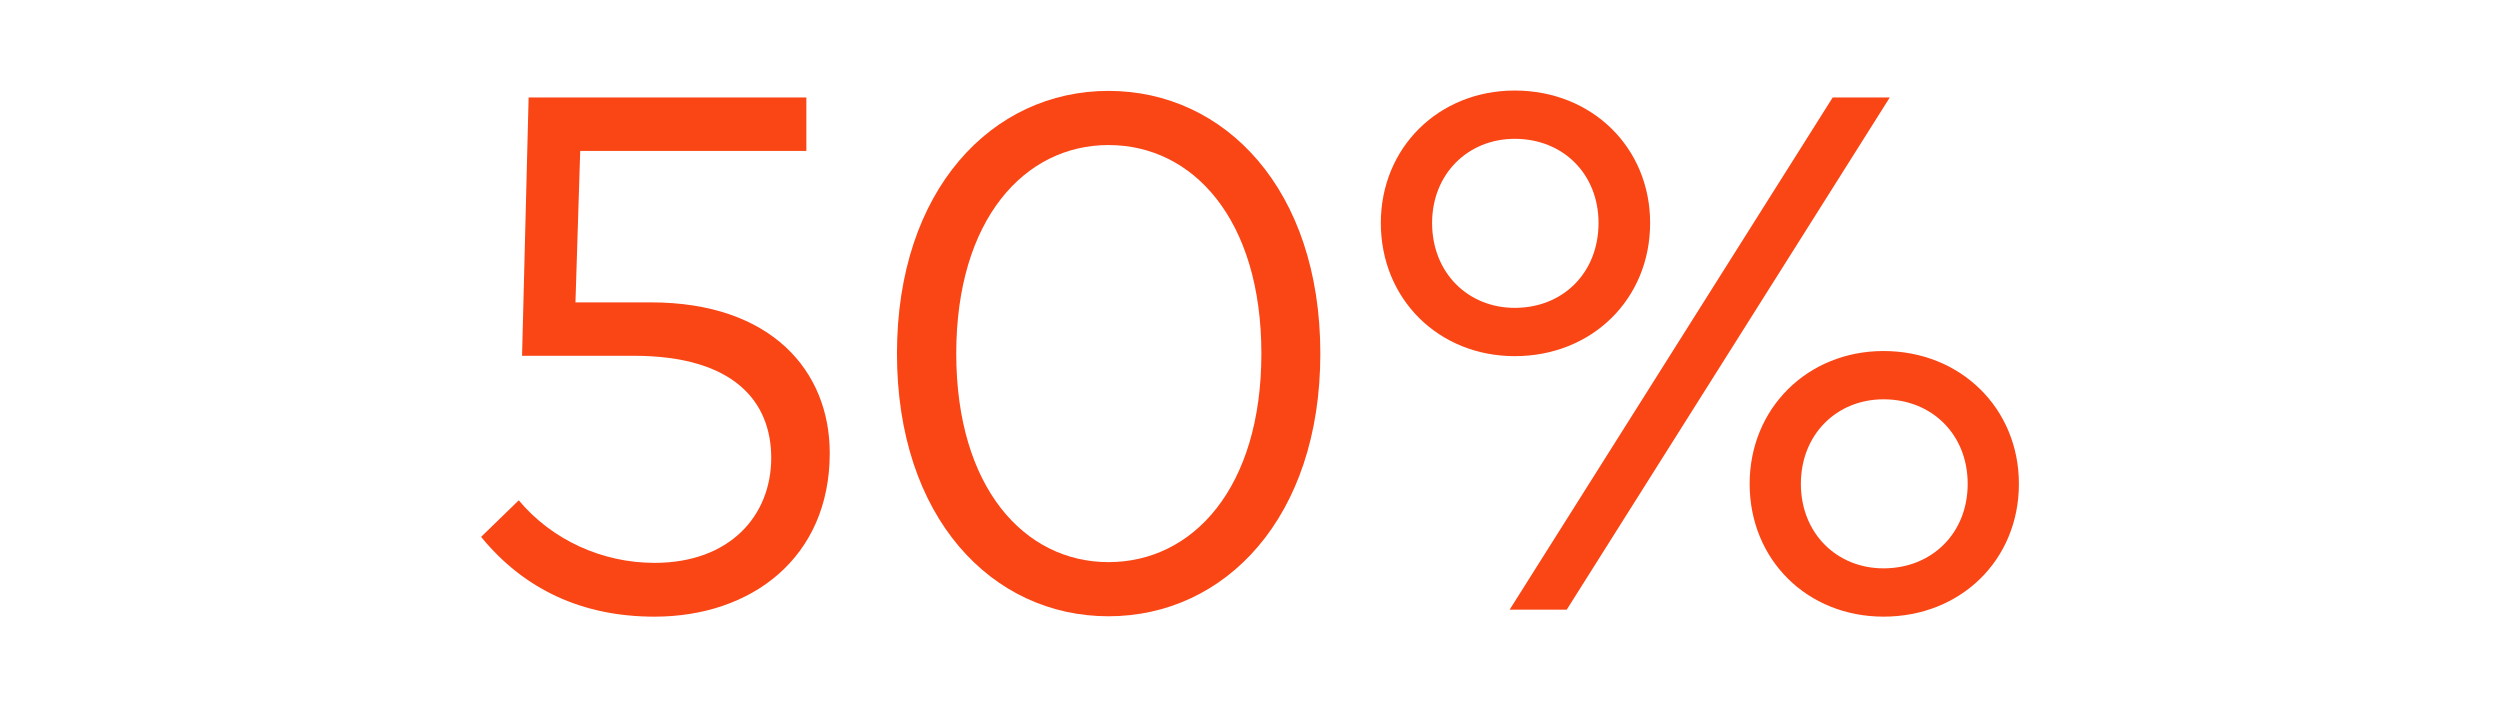
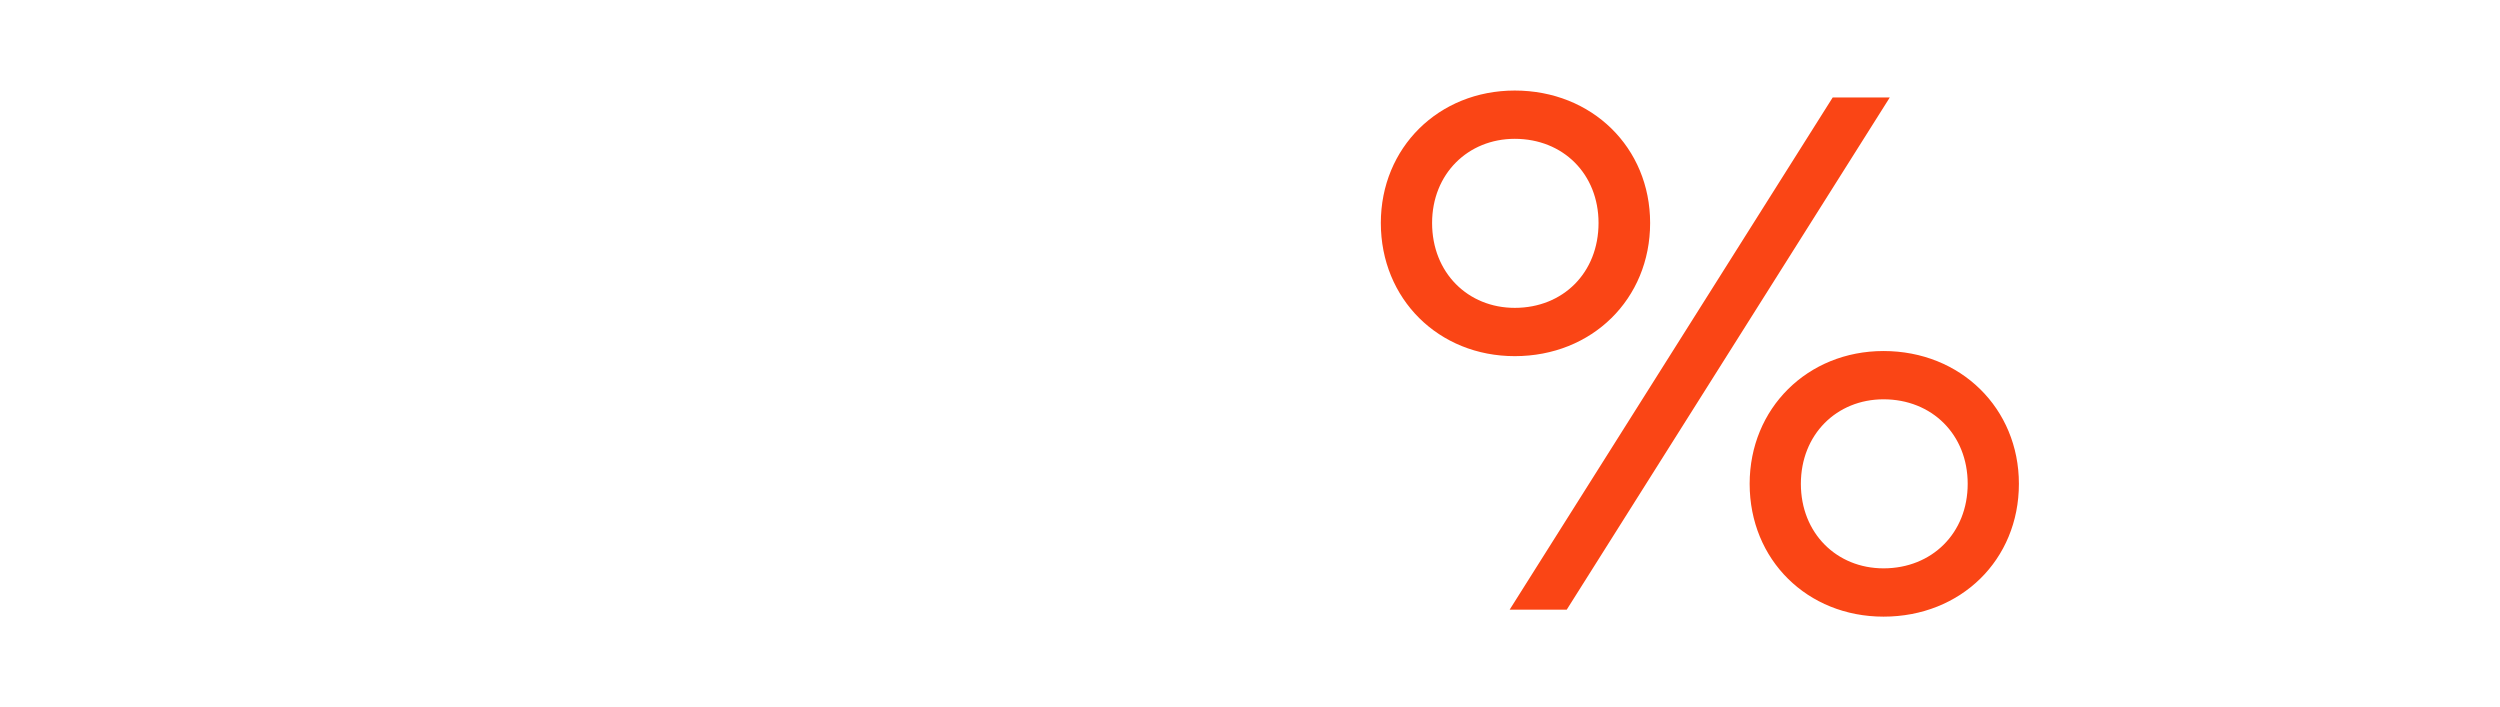
<svg xmlns="http://www.w3.org/2000/svg" id="Layer_1" version="1.1" viewBox="0 0 300.488 85">
  <defs>
    <style>
      .st0 {
        fill: #fa4515;
      }
    </style>
  </defs>
-   <path class="st0" d="M96.92,18.138h-27.182l-.571,18.206h9.063c14.512,0,21.501,8.267,21.501,18.117,0,12.577-9.409,19.658-21.065,19.658-8.658,0-15.654-3.254-20.84-9.587l4.525-4.397c4.005,4.793,10.07,7.519,16.315,7.519,9.063,0,14.031-5.672,14.031-12.622,0-6.728-4.442-12.269-16.534-12.269h-13.414l.789-31.047h33.382v6.422Z" />
-   <path class="st0" d="M158.697,42.5c0,19.701-11.438,31.573-25.462,31.573s-25.423-11.872-25.423-31.573,11.438-31.575,25.423-31.575,25.462,11.829,25.462,31.575ZM114.937,42.5c0,16.139,8.222,25.065,18.299,25.065,10.154,0,18.376-8.926,18.376-25.065s-8.222-25.067-18.376-25.067c-10.077,0-18.299,8.928-18.299,25.067Z" />
  <path class="st0" d="M198.337,26.801c0,9.146-6.99,16.006-16.271,16.006-9.146,0-16.097-6.86-16.097-16.006,0-9.06,6.951-15.919,16.097-15.919,9.281,0,16.271,6.86,16.271,15.919ZM172.131,26.801c0,5.98,4.307,10.202,9.936,10.202,5.802,0,10.07-4.222,10.07-10.202,0-5.894-4.268-10.115-10.07-10.115-5.629,0-9.936,4.222-9.936,10.115ZM188.311,73.282h-6.861l38.831-61.566h6.861l-38.831,61.566ZM242.662,58.154c0,9.148-6.99,15.964-16.271,15.964-9.146,0-16.091-6.816-16.091-15.964,0-9.058,6.945-15.962,16.091-15.962,9.281,0,16.271,6.905,16.271,15.962ZM216.456,58.154c0,5.937,4.307,10.159,9.936,10.159,5.809,0,10.115-4.222,10.115-10.159s-4.307-10.159-10.115-10.159c-5.629,0-9.936,4.222-9.936,10.159Z" />
</svg>